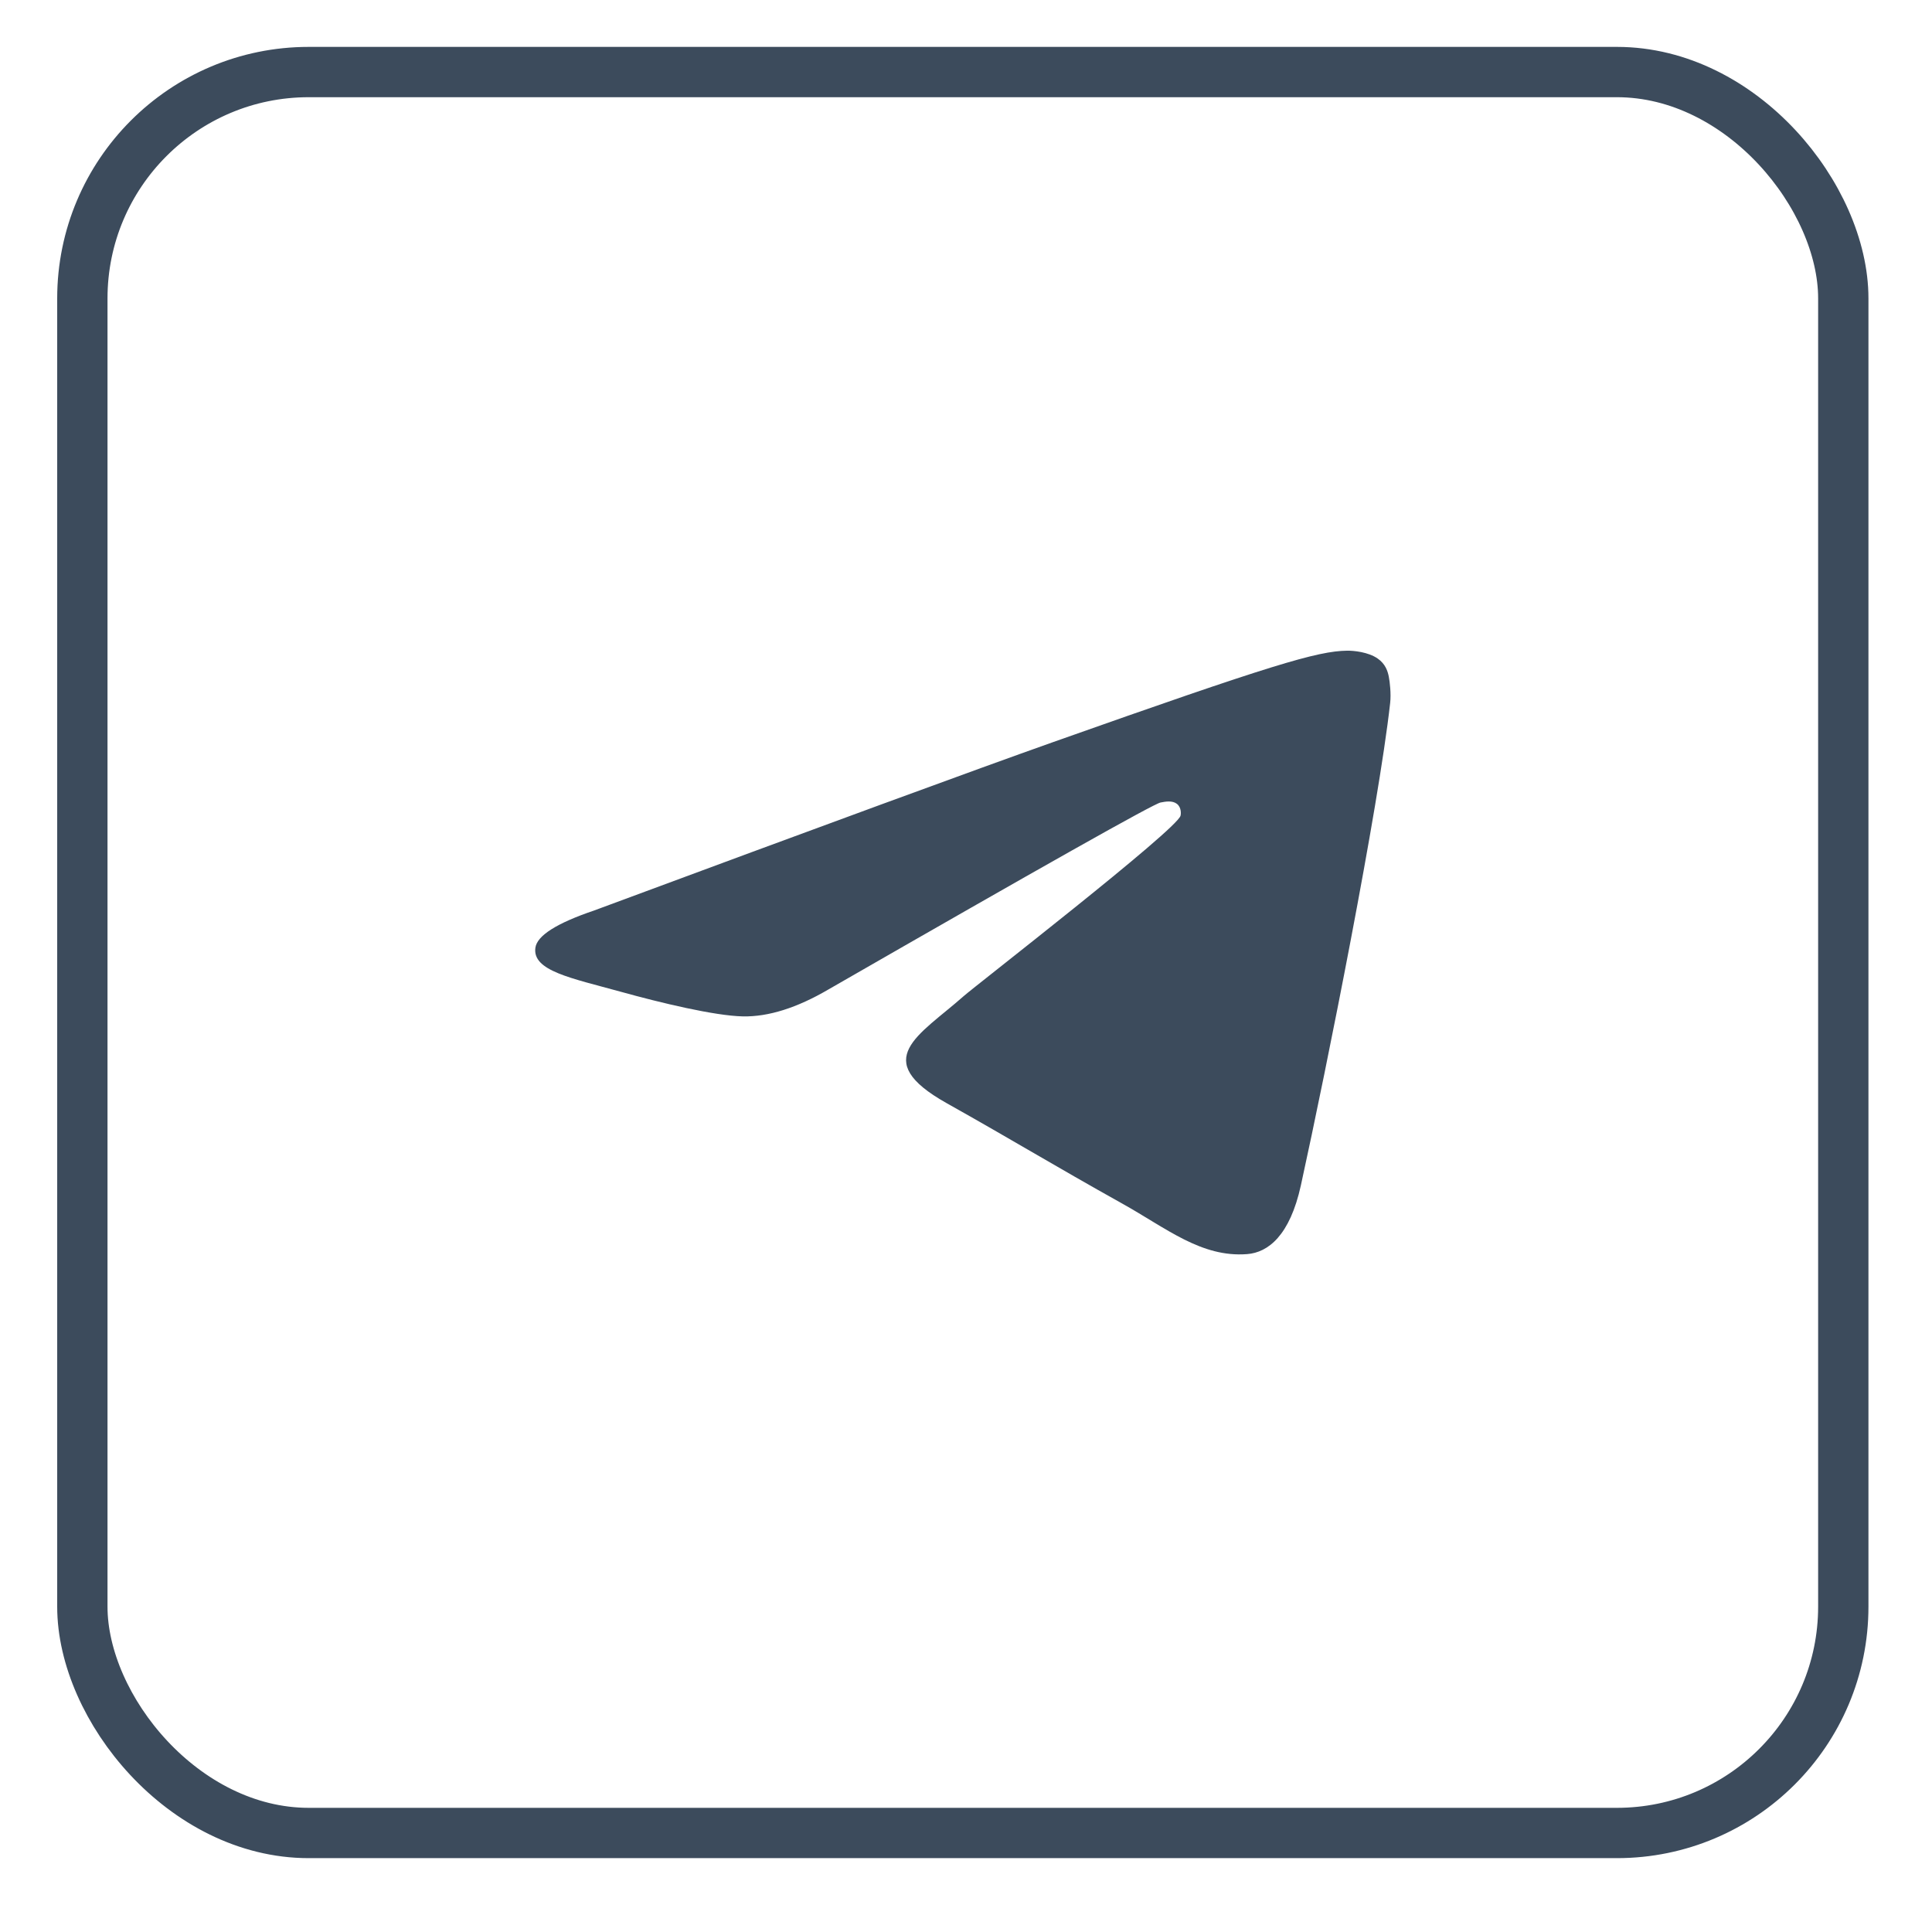
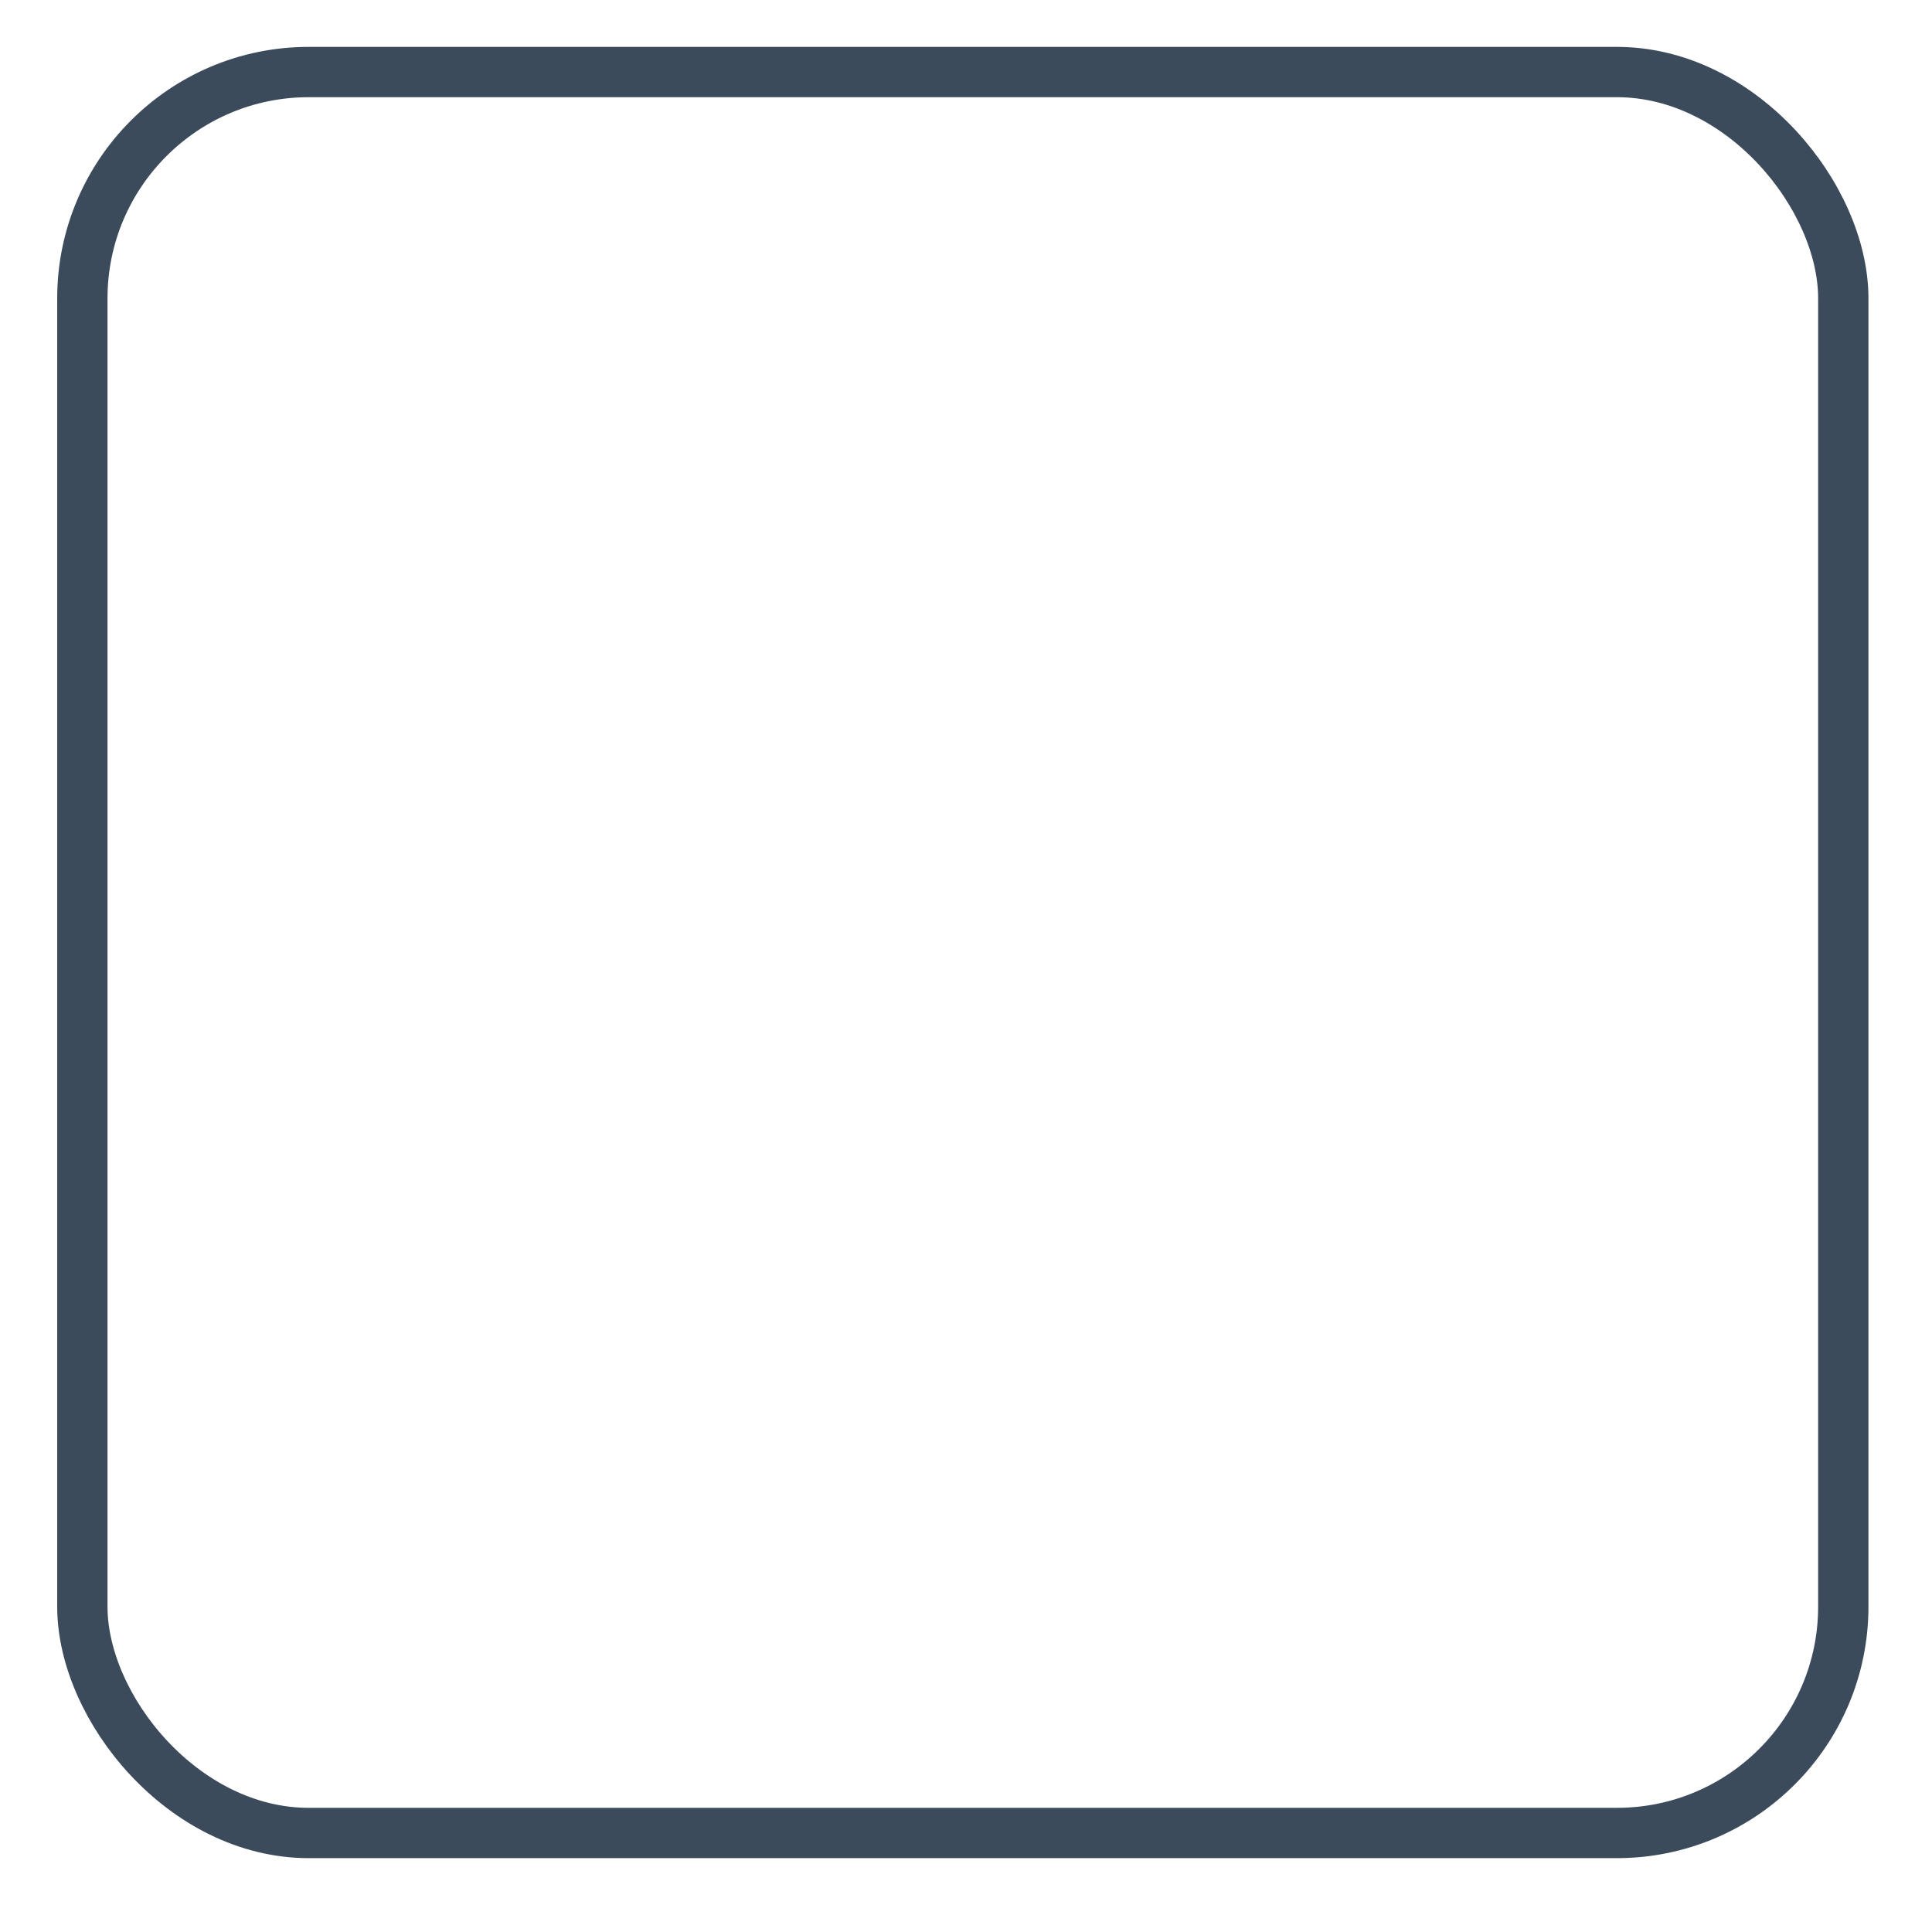
<svg xmlns="http://www.w3.org/2000/svg" width="24" height="24" viewBox="0 0 24 24" fill="none">
  <rect x="1.023" y="0.895" width="21.875" height="21.875" rx="2.812" stroke="#3C4B5C" stroke-width="0.625" />
-   <path fill-rule="evenodd" clip-rule="evenodd" d="M7.379 11.311C10.231 10.253 12.133 9.555 13.084 9.218C15.801 8.256 16.366 8.088 16.734 8.083C16.815 8.082 16.996 8.099 17.113 8.18C17.212 8.248 17.239 8.34 17.252 8.405C17.265 8.47 17.282 8.618 17.269 8.733C17.122 10.051 16.484 13.249 16.16 14.725C16.023 15.349 15.753 15.559 15.492 15.579C14.924 15.623 14.492 15.259 13.942 14.952C13.081 14.471 12.594 14.172 11.758 13.703C10.793 13.161 11.419 12.863 11.969 12.376C12.113 12.248 14.617 10.309 14.665 10.133C14.671 10.111 14.677 10.029 14.619 9.985C14.562 9.942 14.478 9.957 14.417 9.969C14.331 9.985 12.955 10.76 10.29 12.292C9.9 12.52 9.546 12.632 9.229 12.626C8.88 12.619 8.208 12.458 7.708 12.319C7.096 12.15 6.609 12.06 6.651 11.772C6.673 11.622 6.916 11.468 7.379 11.311Z" fill="#3C4B5C" />
</svg>